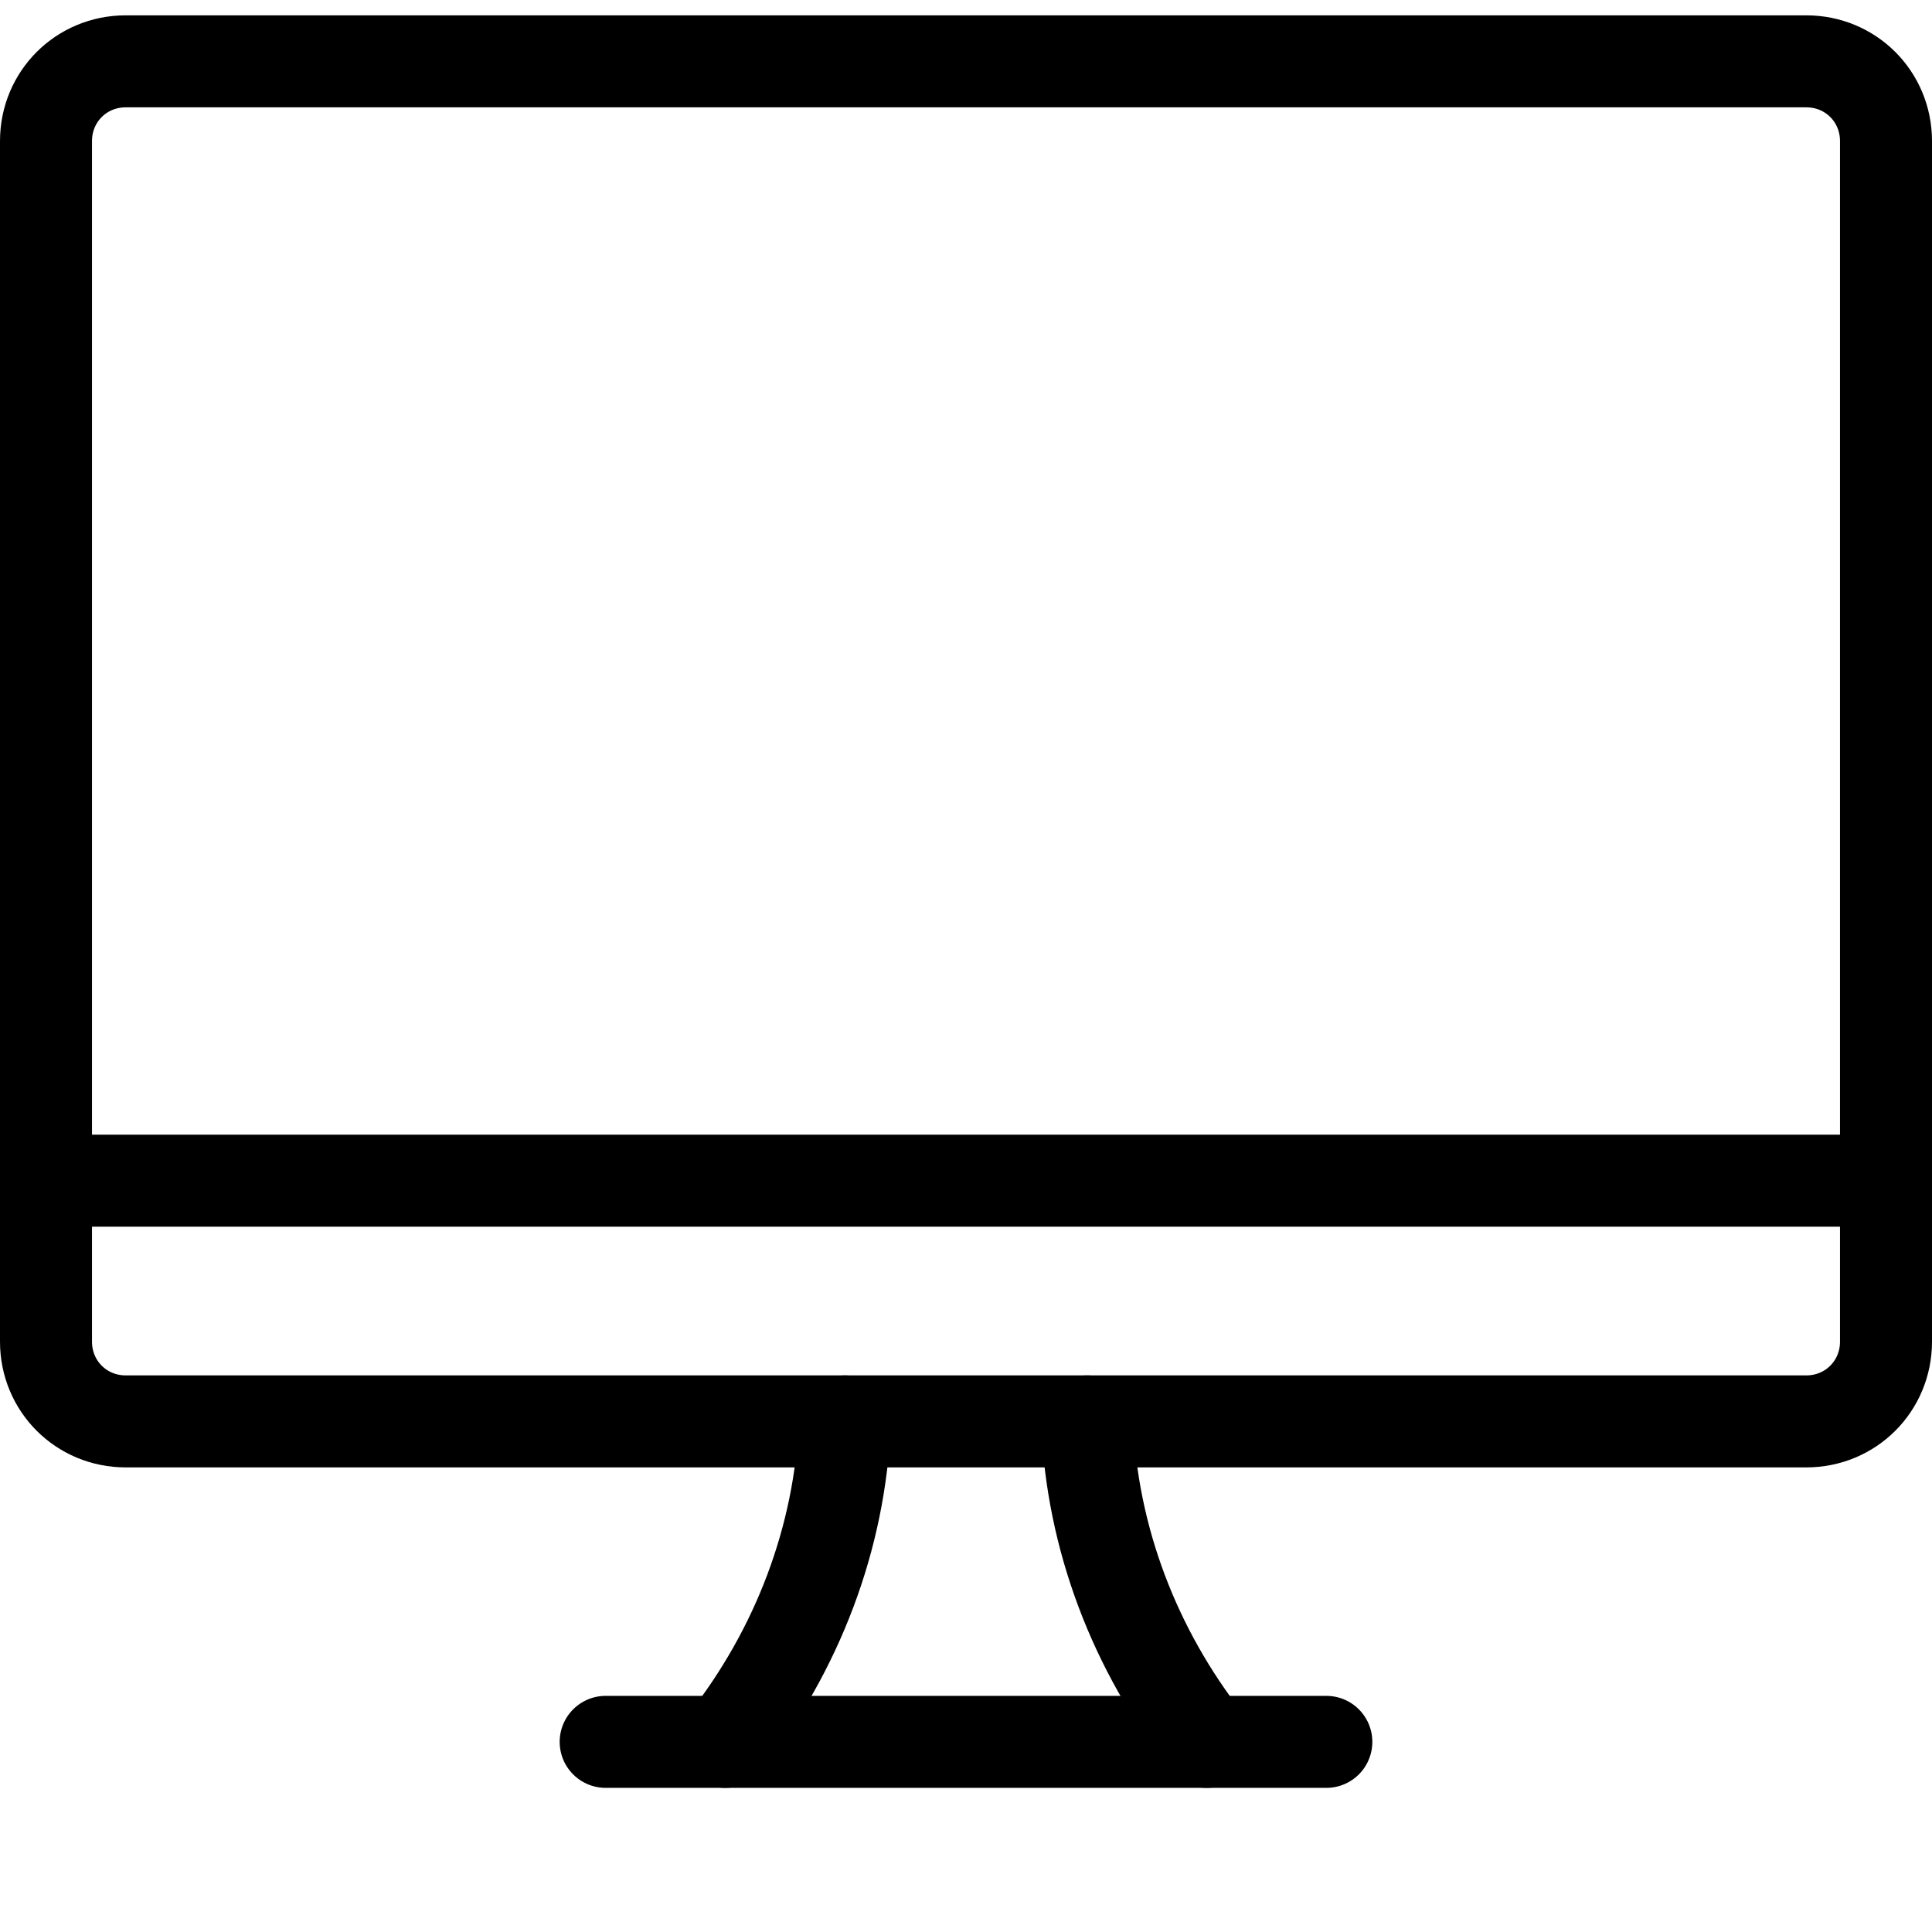
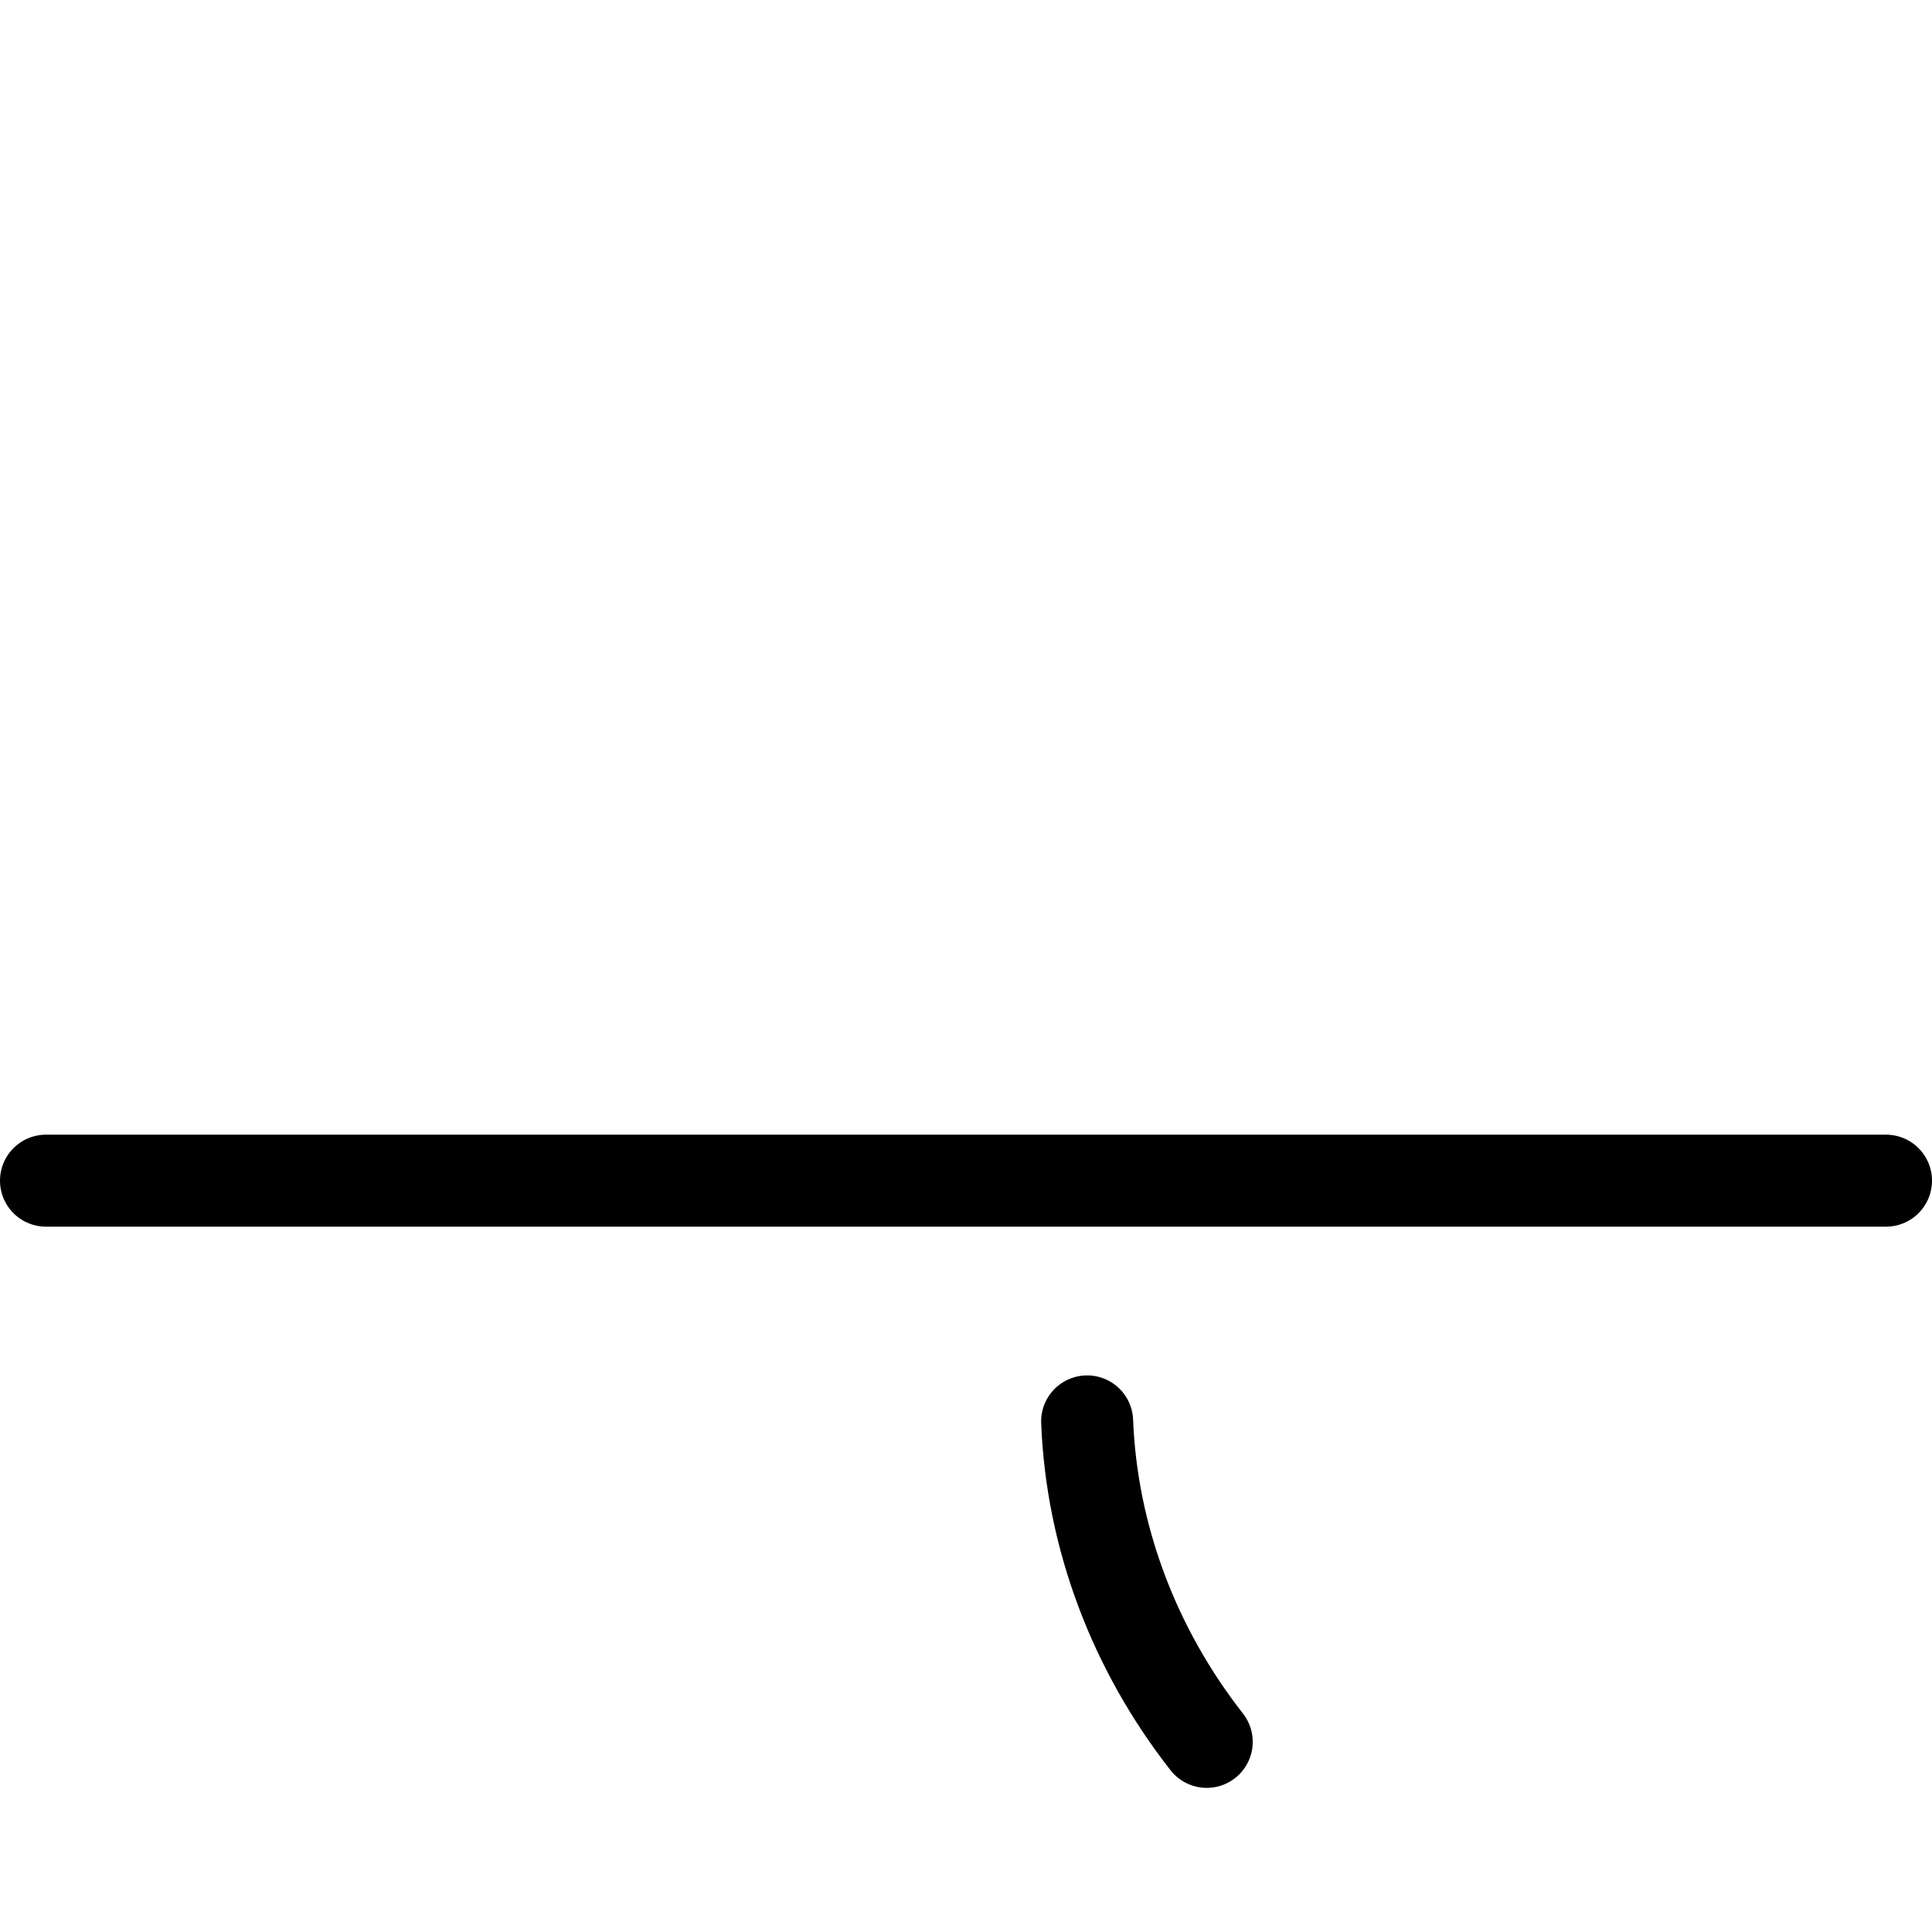
<svg xmlns="http://www.w3.org/2000/svg" version="1.1" id="Lager_1" x="0px" y="0px" viewBox="0 0 126 126" style="enable-background:new 0 0 126 126;" xml:space="preserve">
  <style type="text/css">
	.st0{fill:none;stroke:#000000;stroke-width:6;stroke-linecap:round;stroke-linejoin:round;}
</style>
-   <path class="st0" d="M47.3,113.6c4.7-6,7.5-13.3,7.8-20.9" />
  <path class="st0" d="M78.7,113.6c-4.7-6-7.5-13.3-7.8-20.9" />
-   <path class="st0" d="M39.5,113.6h47" />
  <path class="st0" d="M3,77h120" />
-   <path class="st0" d="M117.8,4H8.2C5.3,4,3,6.3,3,9.2v78.3c0,2.9,2.3,5.2,5.2,5.2h109.6c2.9,0,5.2-2.3,5.2-5.2V9.2  C123,6.3,120.7,4,117.8,4z" />
</svg>